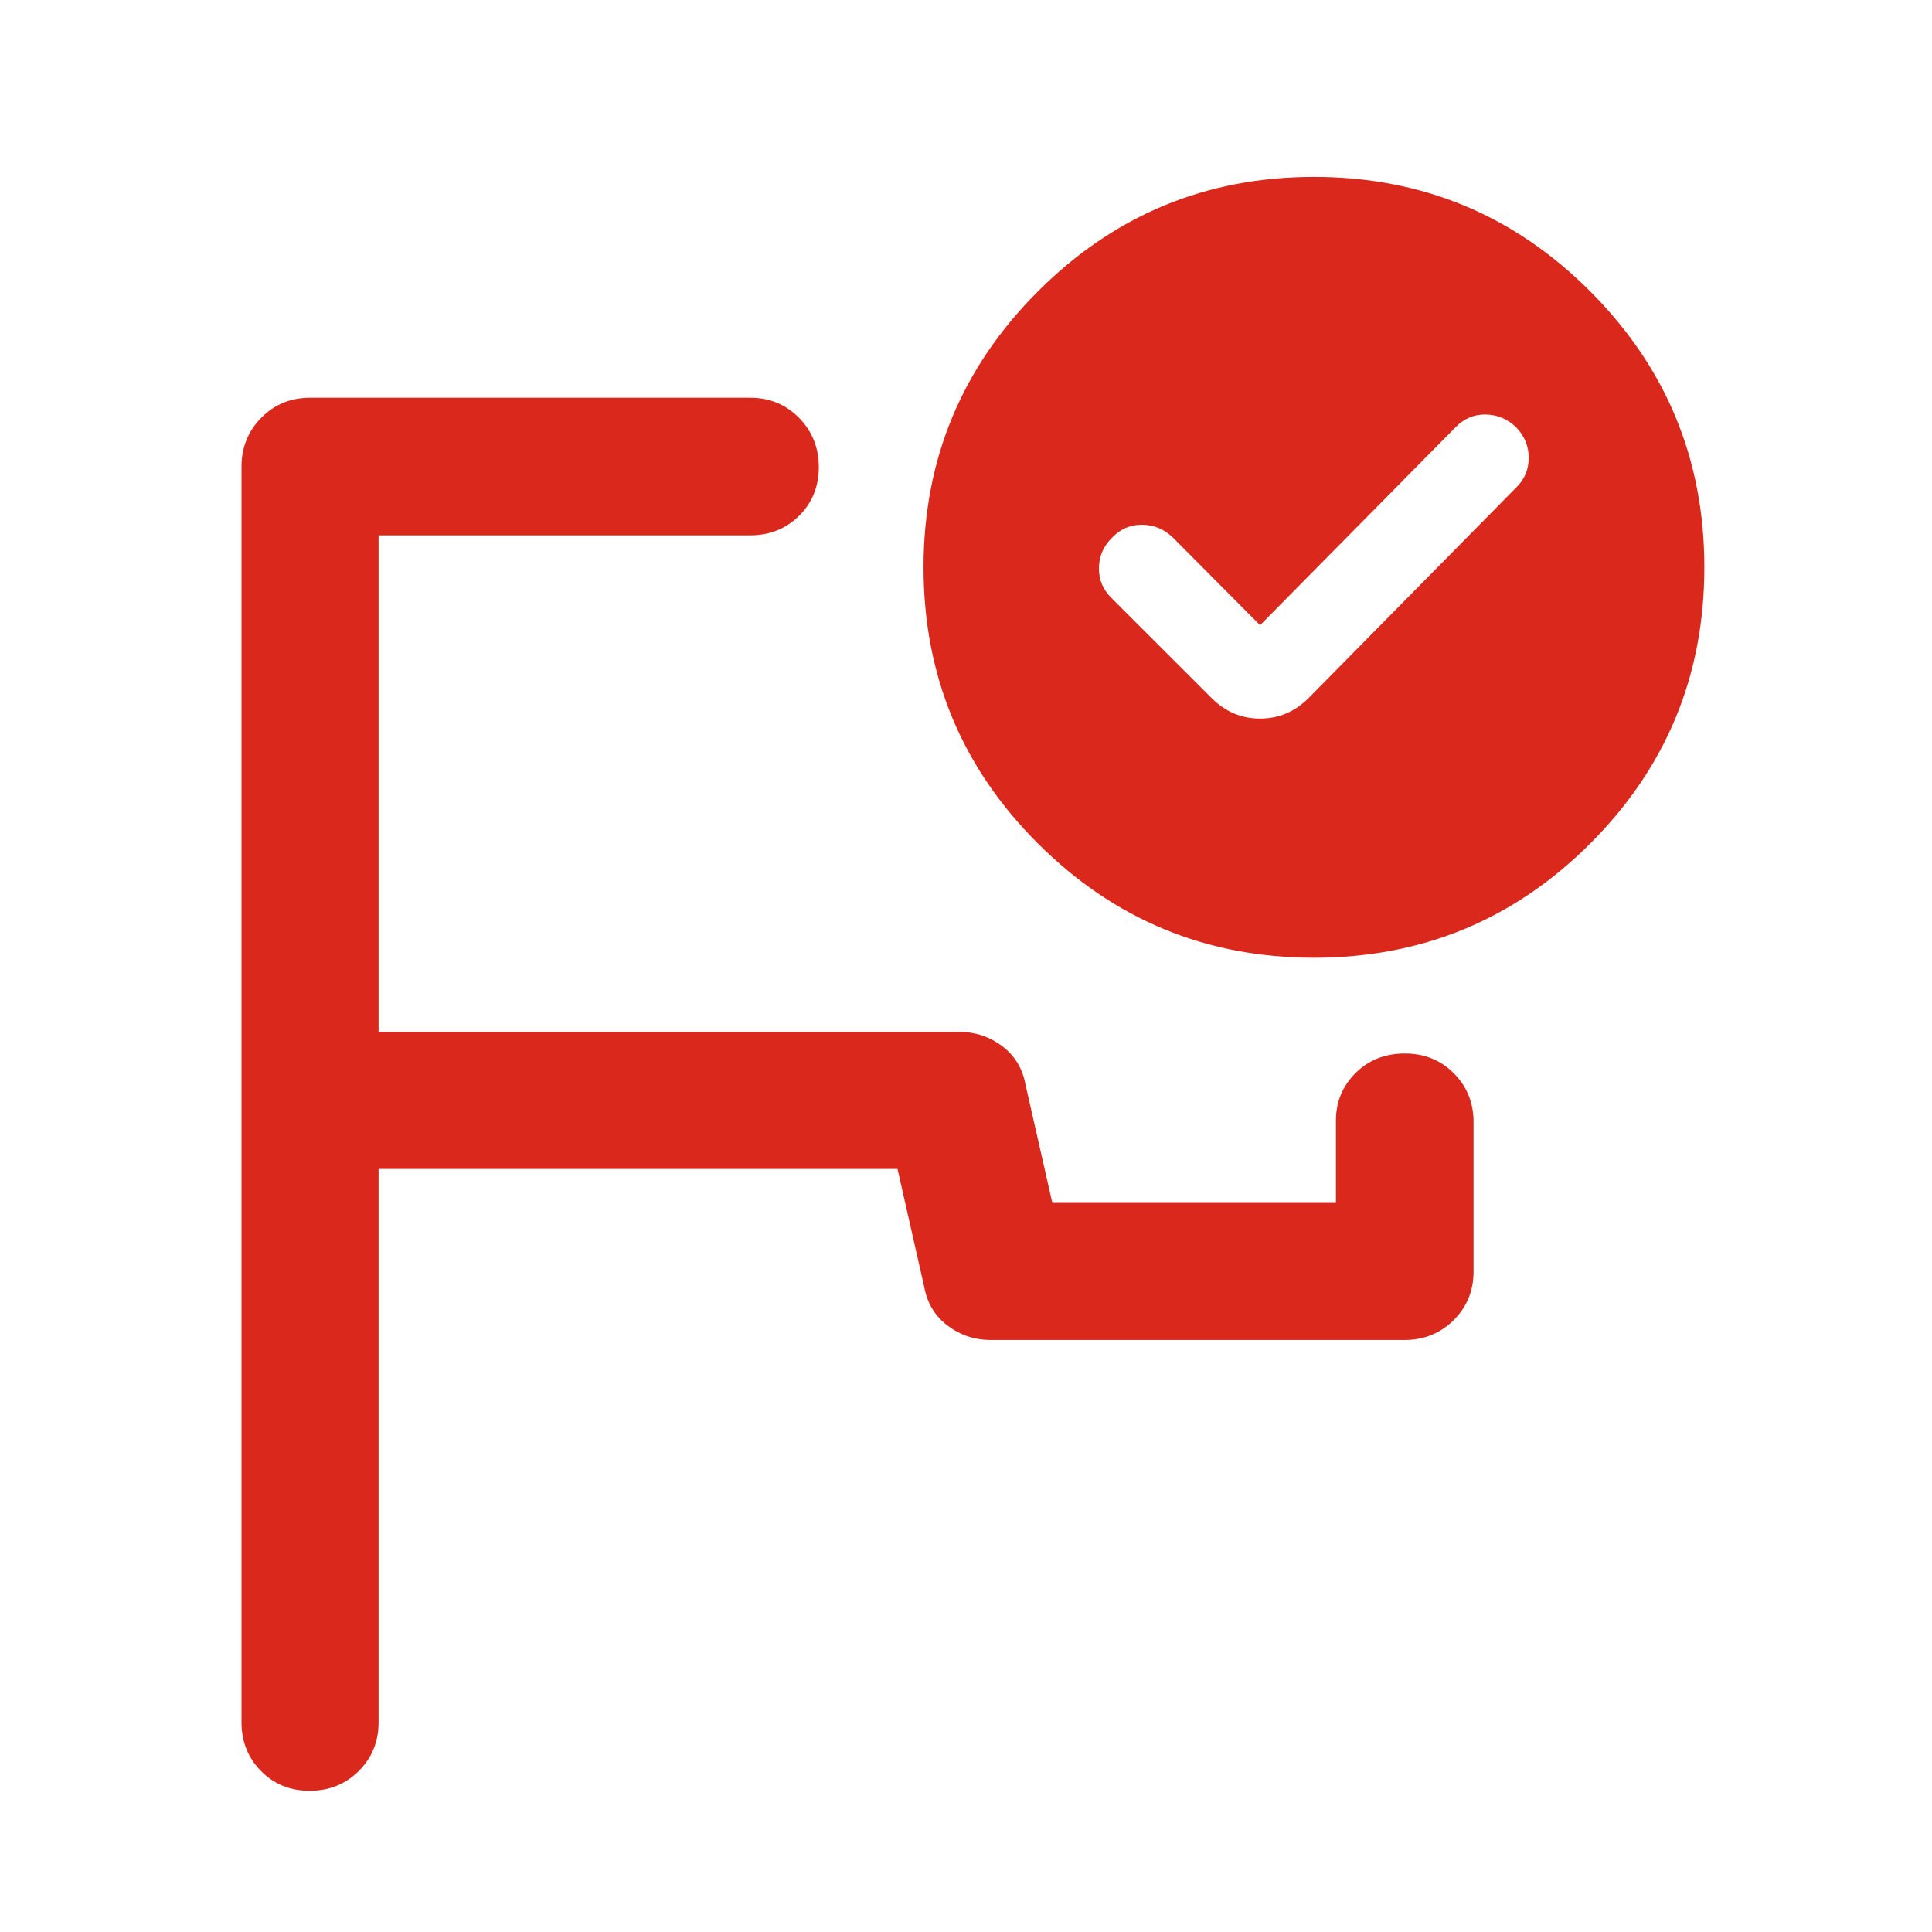
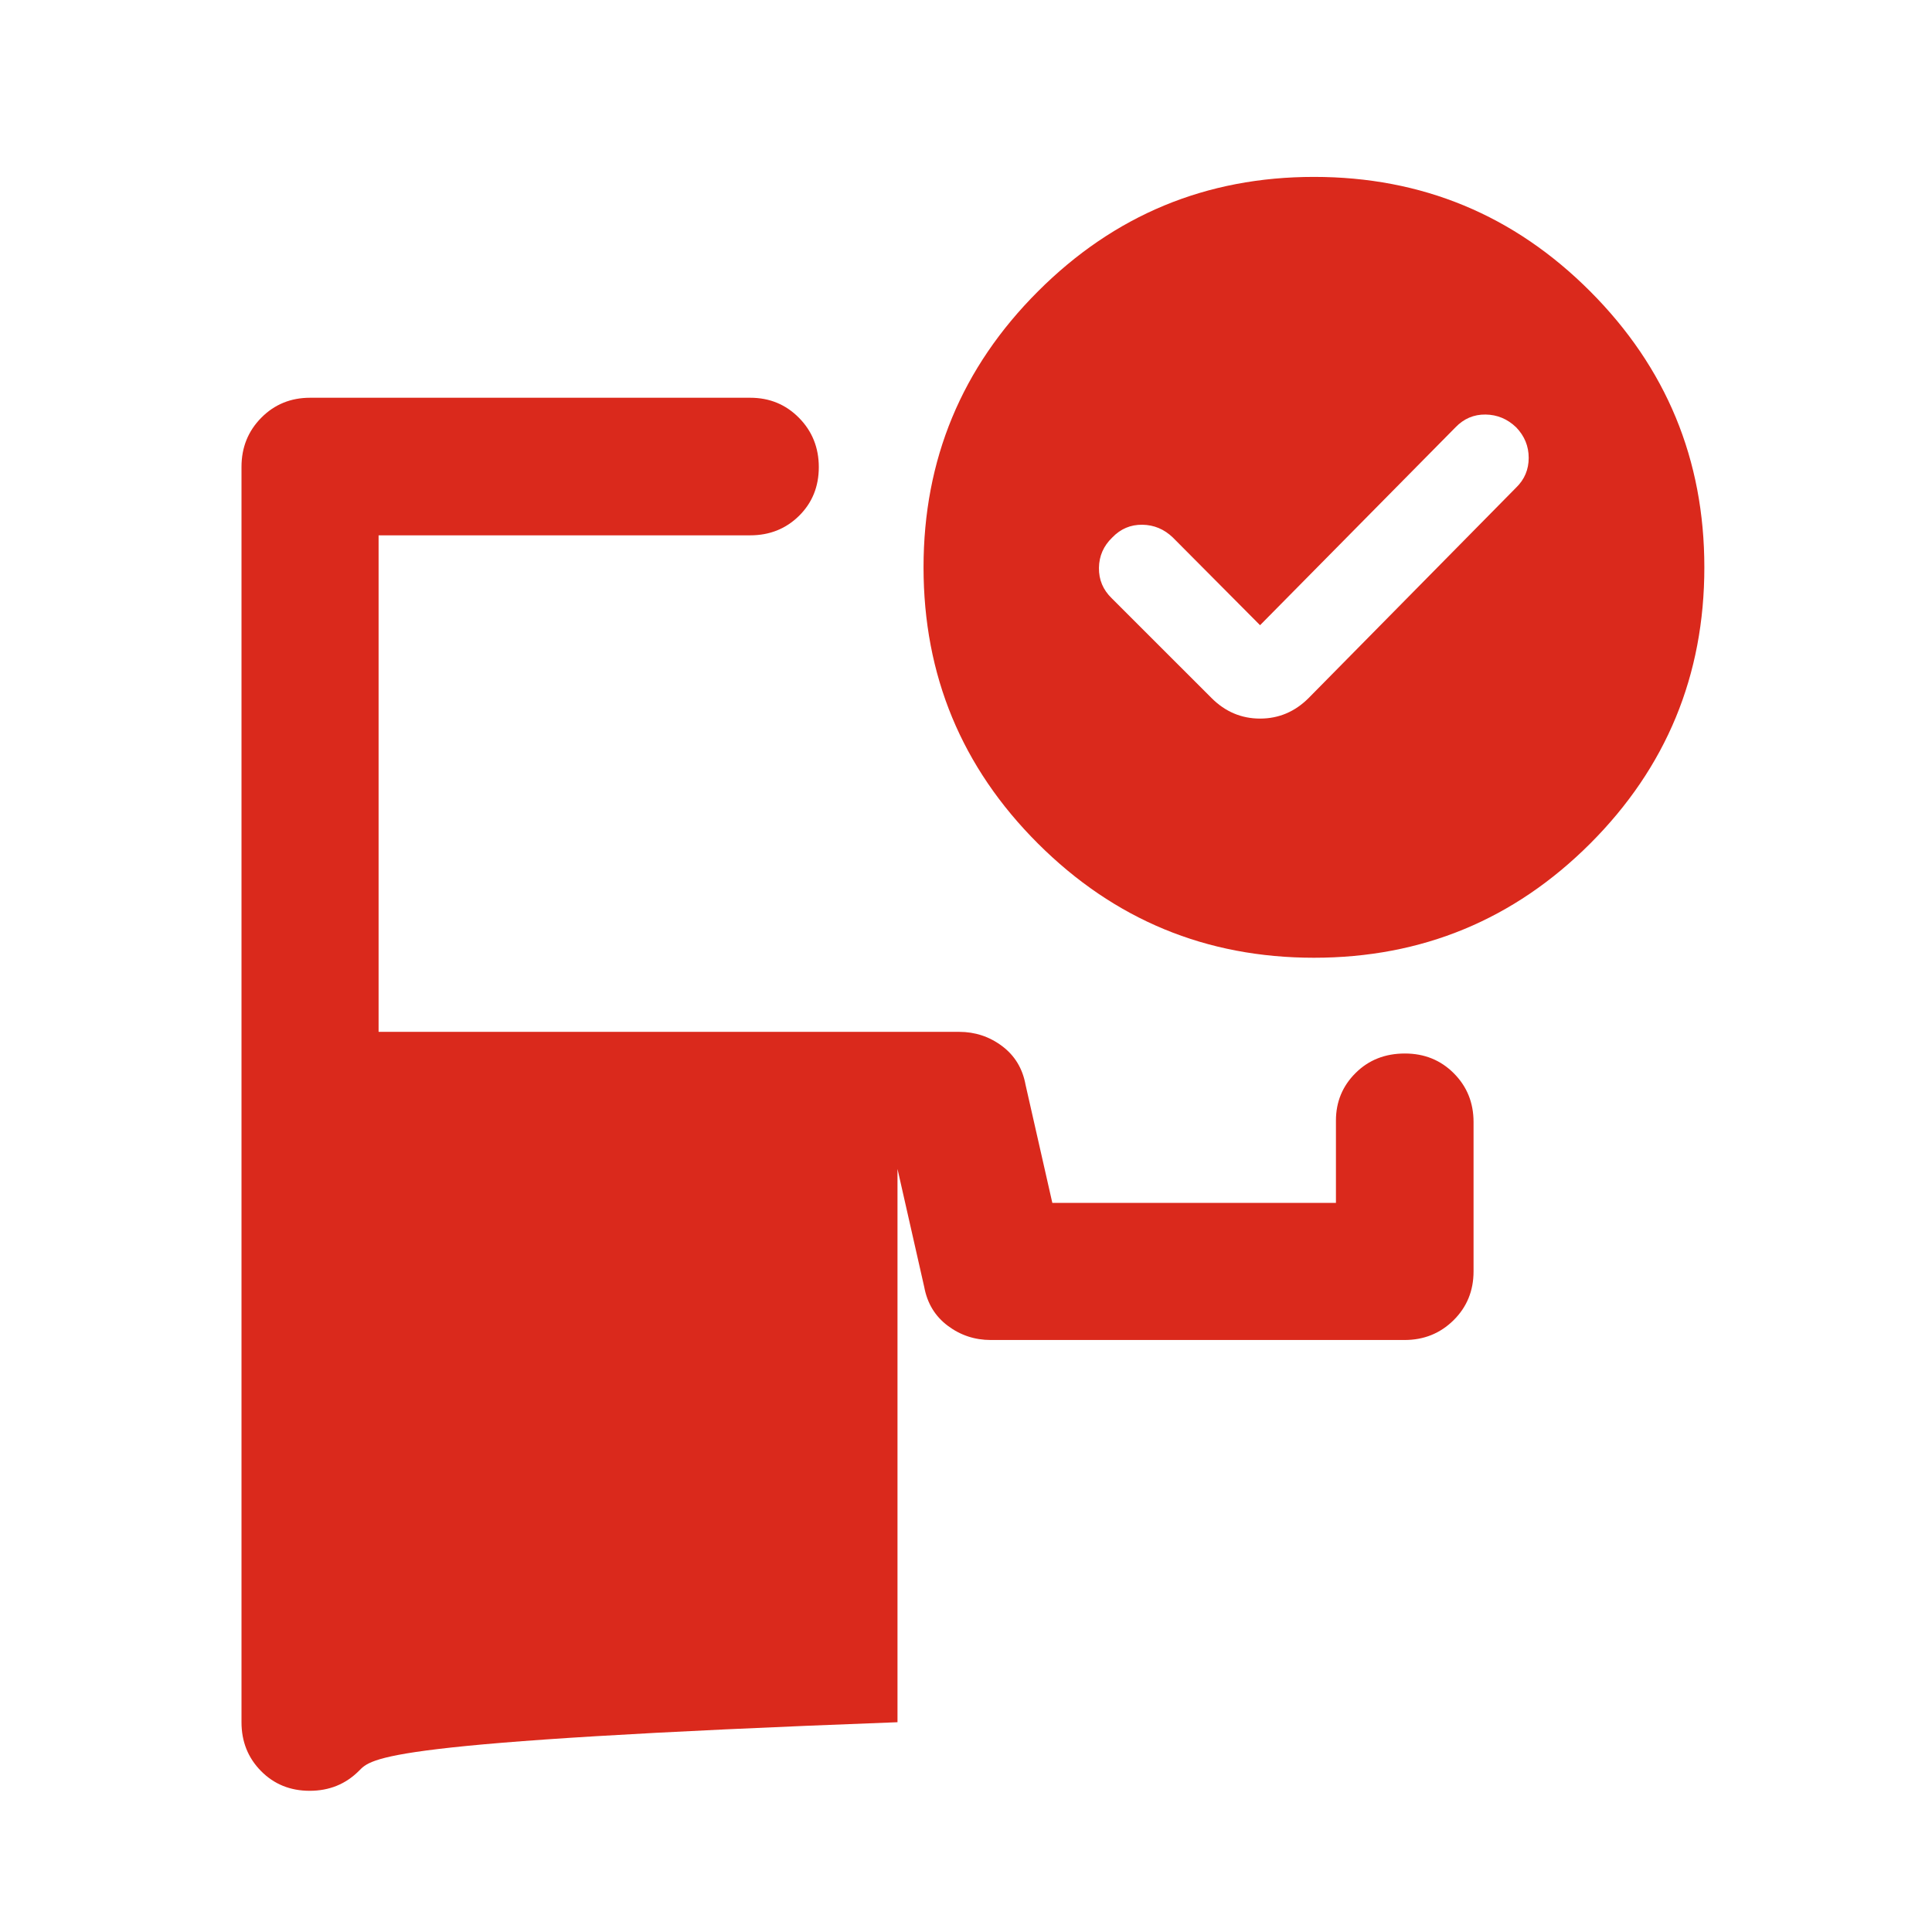
<svg xmlns="http://www.w3.org/2000/svg" width="48" height="48" viewBox="0 0 48 48" fill="none">
-   <path d="M7.694 44.492C7.211 44.492 6.808 44.328 6.485 44.001C6.162 43.674 6 43.27 6 42.788V11.598C6 11.117 6.164 10.71 6.491 10.379C6.818 10.048 7.223 9.882 7.704 9.882H18.639C19.12 9.882 19.524 10.049 19.852 10.382C20.179 10.714 20.343 11.123 20.343 11.606C20.343 12.089 20.179 12.493 19.852 12.816C19.524 13.139 19.12 13.3 18.639 13.3H9.406V25.636H23.828C24.225 25.636 24.581 25.753 24.896 25.989C25.211 26.225 25.406 26.546 25.48 26.953L26.145 29.886H33.191V27.841C33.191 27.376 33.354 26.982 33.679 26.659C34.004 26.335 34.412 26.174 34.904 26.174C35.387 26.174 35.792 26.337 36.119 26.665C36.446 26.992 36.61 27.396 36.61 27.877V31.588C36.61 32.069 36.444 32.474 36.113 32.801C35.782 33.128 35.376 33.292 34.895 33.292H24.616C24.218 33.292 23.861 33.174 23.547 32.938C23.232 32.702 23.037 32.381 22.962 31.974L22.298 29.042H9.406V42.788C9.406 43.27 9.242 43.674 8.913 44.001C8.584 44.328 8.178 44.492 7.694 44.492ZM32.645 4.395C35.328 4.395 37.616 5.343 39.508 7.239C41.399 9.134 42.344 11.419 42.344 14.095C42.344 16.779 41.399 19.066 39.508 20.958C37.616 22.849 35.328 23.795 32.645 23.795C29.969 23.795 27.683 22.849 25.788 20.958C23.892 19.066 22.945 16.779 22.945 14.095C22.945 11.419 23.892 9.134 25.788 7.239C27.683 5.343 29.969 4.395 32.645 4.395ZM31.306 15.533L29.14 13.355C28.924 13.147 28.671 13.041 28.381 13.037C28.09 13.033 27.84 13.139 27.633 13.355C27.417 13.563 27.307 13.814 27.303 14.109C27.299 14.403 27.405 14.655 27.62 14.863L30.101 17.343C30.441 17.683 30.843 17.853 31.306 17.853C31.77 17.853 32.172 17.683 32.512 17.343L37.669 12.113C37.877 11.911 37.98 11.665 37.98 11.375C37.98 11.086 37.877 10.833 37.669 10.617C37.453 10.409 37.199 10.303 36.909 10.299C36.618 10.295 36.369 10.401 36.161 10.617L31.306 15.533Z" fill="#DA291C" />
+   <path d="M7.694 44.492C7.211 44.492 6.808 44.328 6.485 44.001C6.162 43.674 6 43.27 6 42.788V11.598C6 11.117 6.164 10.71 6.491 10.379C6.818 10.048 7.223 9.882 7.704 9.882H18.639C19.12 9.882 19.524 10.049 19.852 10.382C20.179 10.714 20.343 11.123 20.343 11.606C20.343 12.089 20.179 12.493 19.852 12.816C19.524 13.139 19.12 13.3 18.639 13.3H9.406V25.636H23.828C24.225 25.636 24.581 25.753 24.896 25.989C25.211 26.225 25.406 26.546 25.48 26.953L26.145 29.886H33.191V27.841C33.191 27.376 33.354 26.982 33.679 26.659C34.004 26.335 34.412 26.174 34.904 26.174C35.387 26.174 35.792 26.337 36.119 26.665C36.446 26.992 36.61 27.396 36.61 27.877V31.588C36.61 32.069 36.444 32.474 36.113 32.801C35.782 33.128 35.376 33.292 34.895 33.292H24.616C24.218 33.292 23.861 33.174 23.547 32.938C23.232 32.702 23.037 32.381 22.962 31.974L22.298 29.042V42.788C9.406 43.27 9.242 43.674 8.913 44.001C8.584 44.328 8.178 44.492 7.694 44.492ZM32.645 4.395C35.328 4.395 37.616 5.343 39.508 7.239C41.399 9.134 42.344 11.419 42.344 14.095C42.344 16.779 41.399 19.066 39.508 20.958C37.616 22.849 35.328 23.795 32.645 23.795C29.969 23.795 27.683 22.849 25.788 20.958C23.892 19.066 22.945 16.779 22.945 14.095C22.945 11.419 23.892 9.134 25.788 7.239C27.683 5.343 29.969 4.395 32.645 4.395ZM31.306 15.533L29.14 13.355C28.924 13.147 28.671 13.041 28.381 13.037C28.09 13.033 27.84 13.139 27.633 13.355C27.417 13.563 27.307 13.814 27.303 14.109C27.299 14.403 27.405 14.655 27.62 14.863L30.101 17.343C30.441 17.683 30.843 17.853 31.306 17.853C31.77 17.853 32.172 17.683 32.512 17.343L37.669 12.113C37.877 11.911 37.98 11.665 37.98 11.375C37.98 11.086 37.877 10.833 37.669 10.617C37.453 10.409 37.199 10.303 36.909 10.299C36.618 10.295 36.369 10.401 36.161 10.617L31.306 15.533Z" fill="#DA291C" />
</svg>